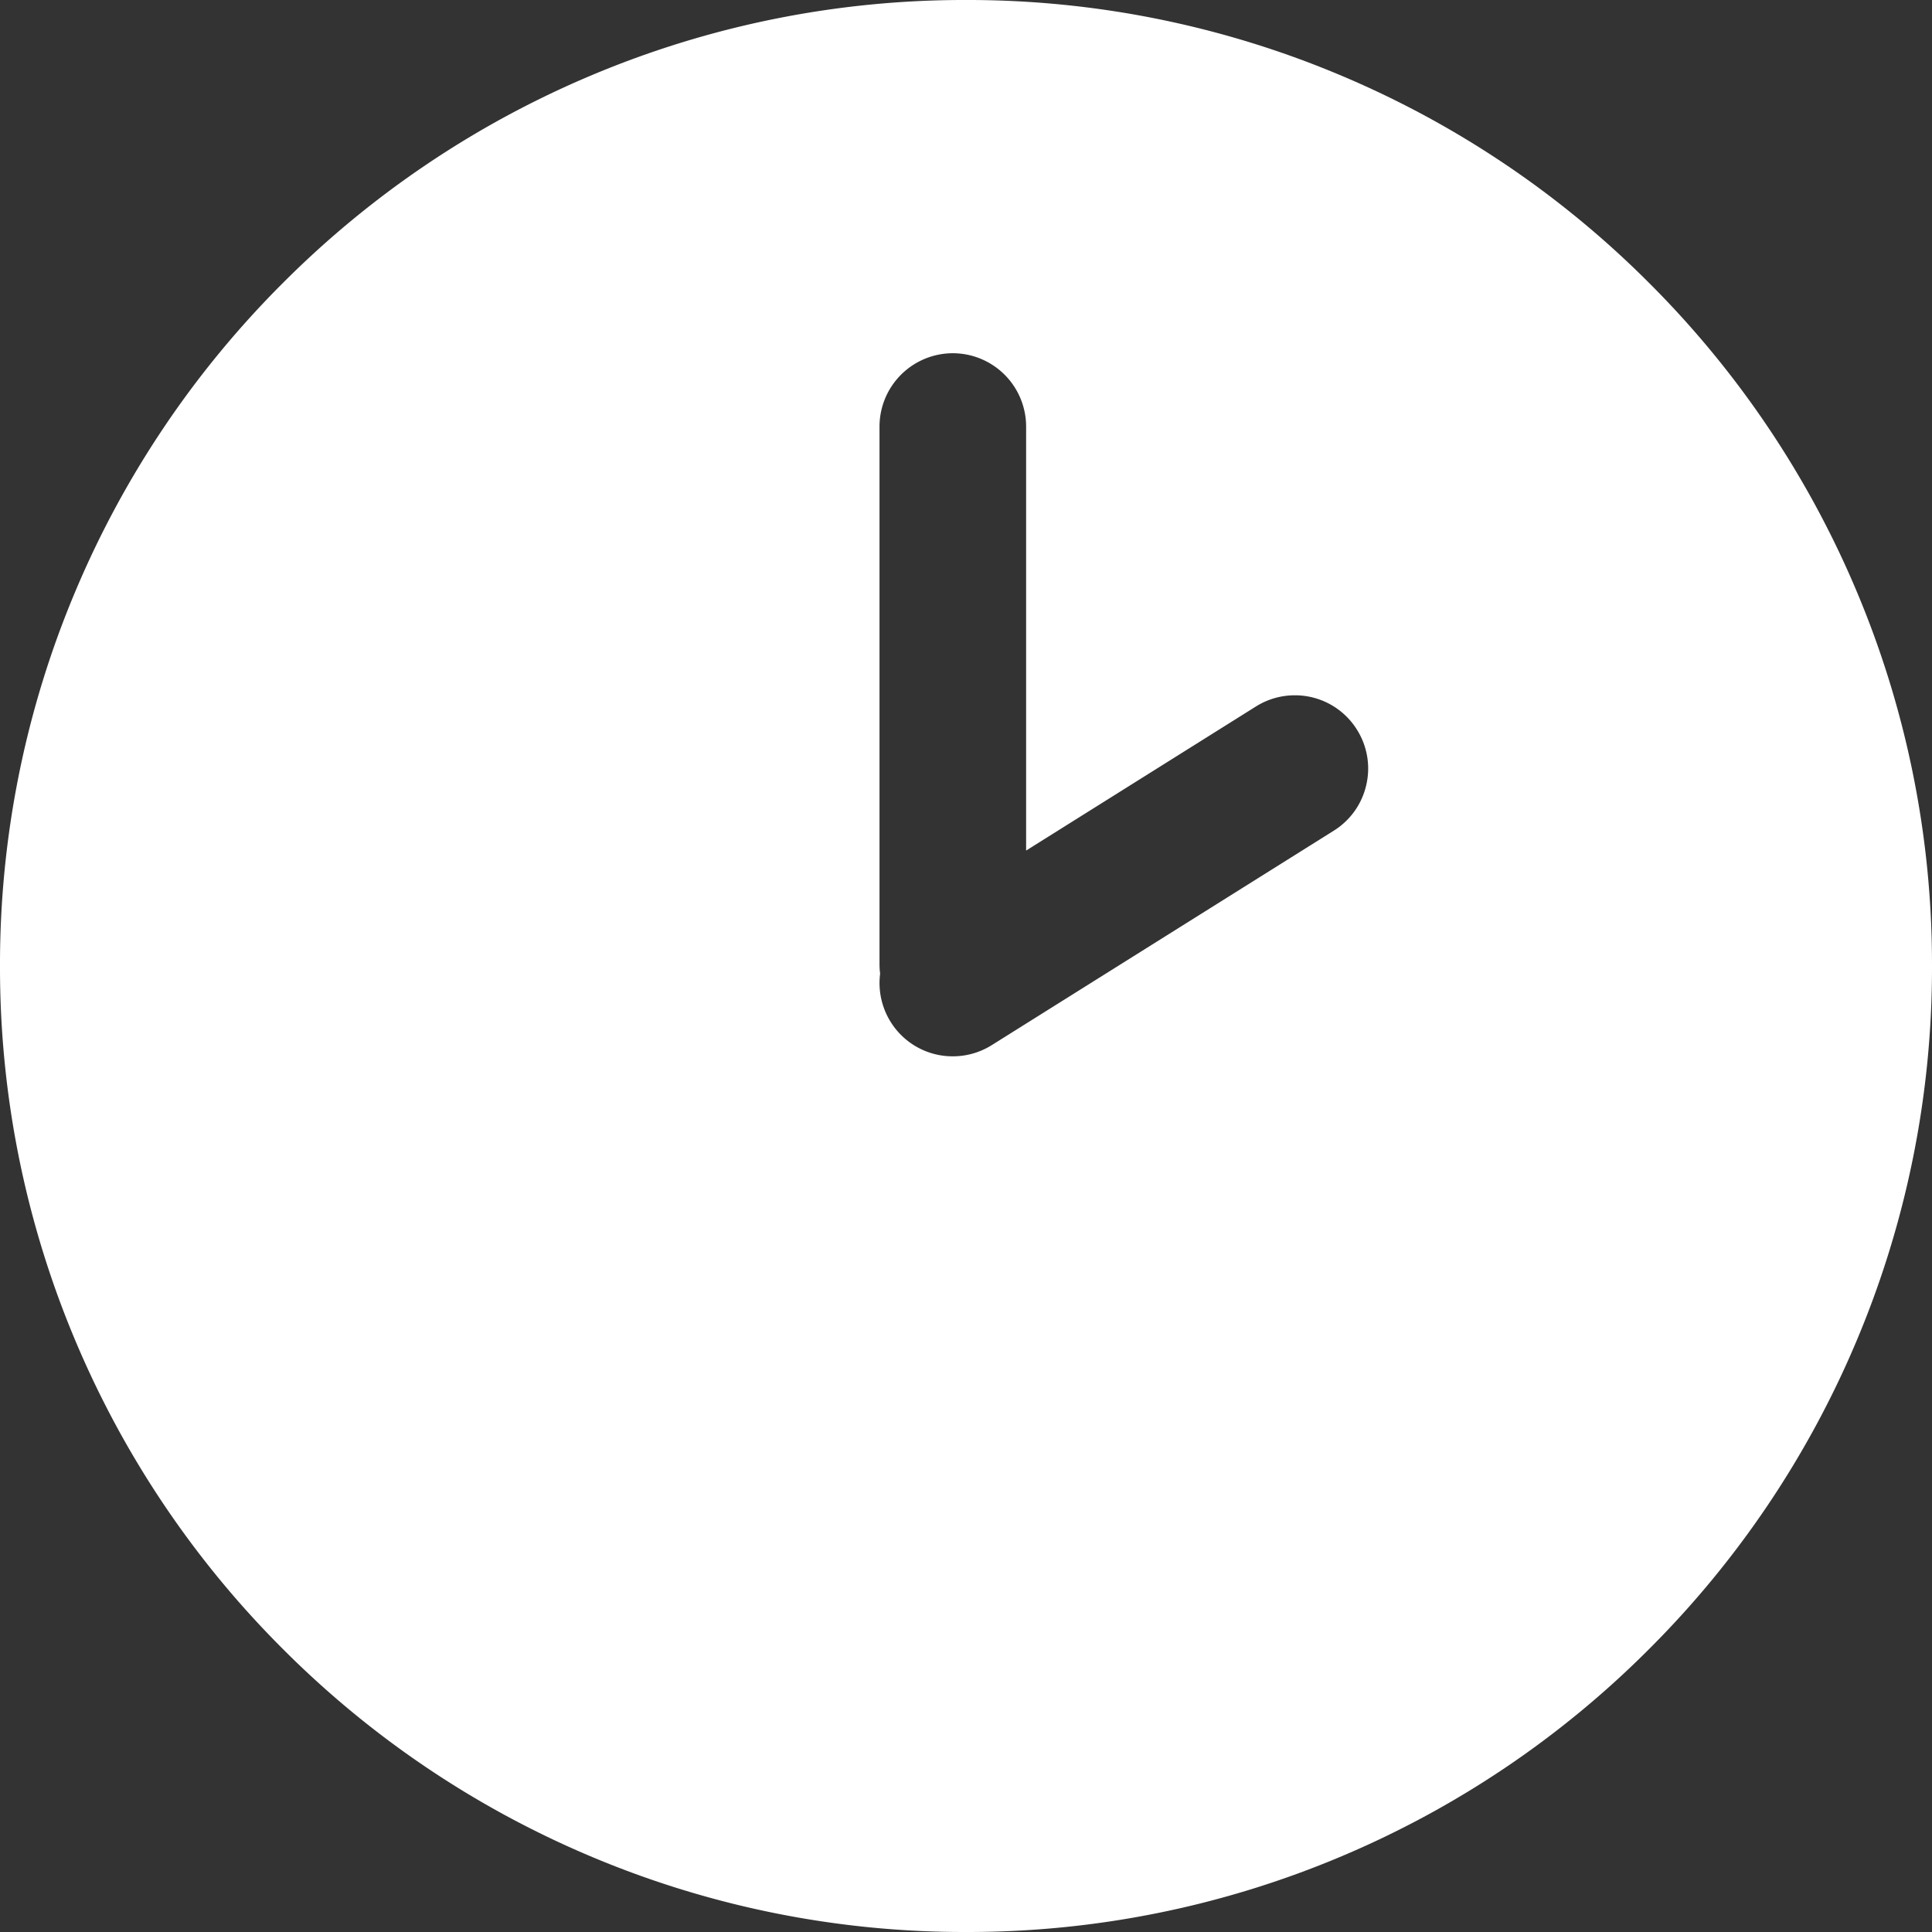
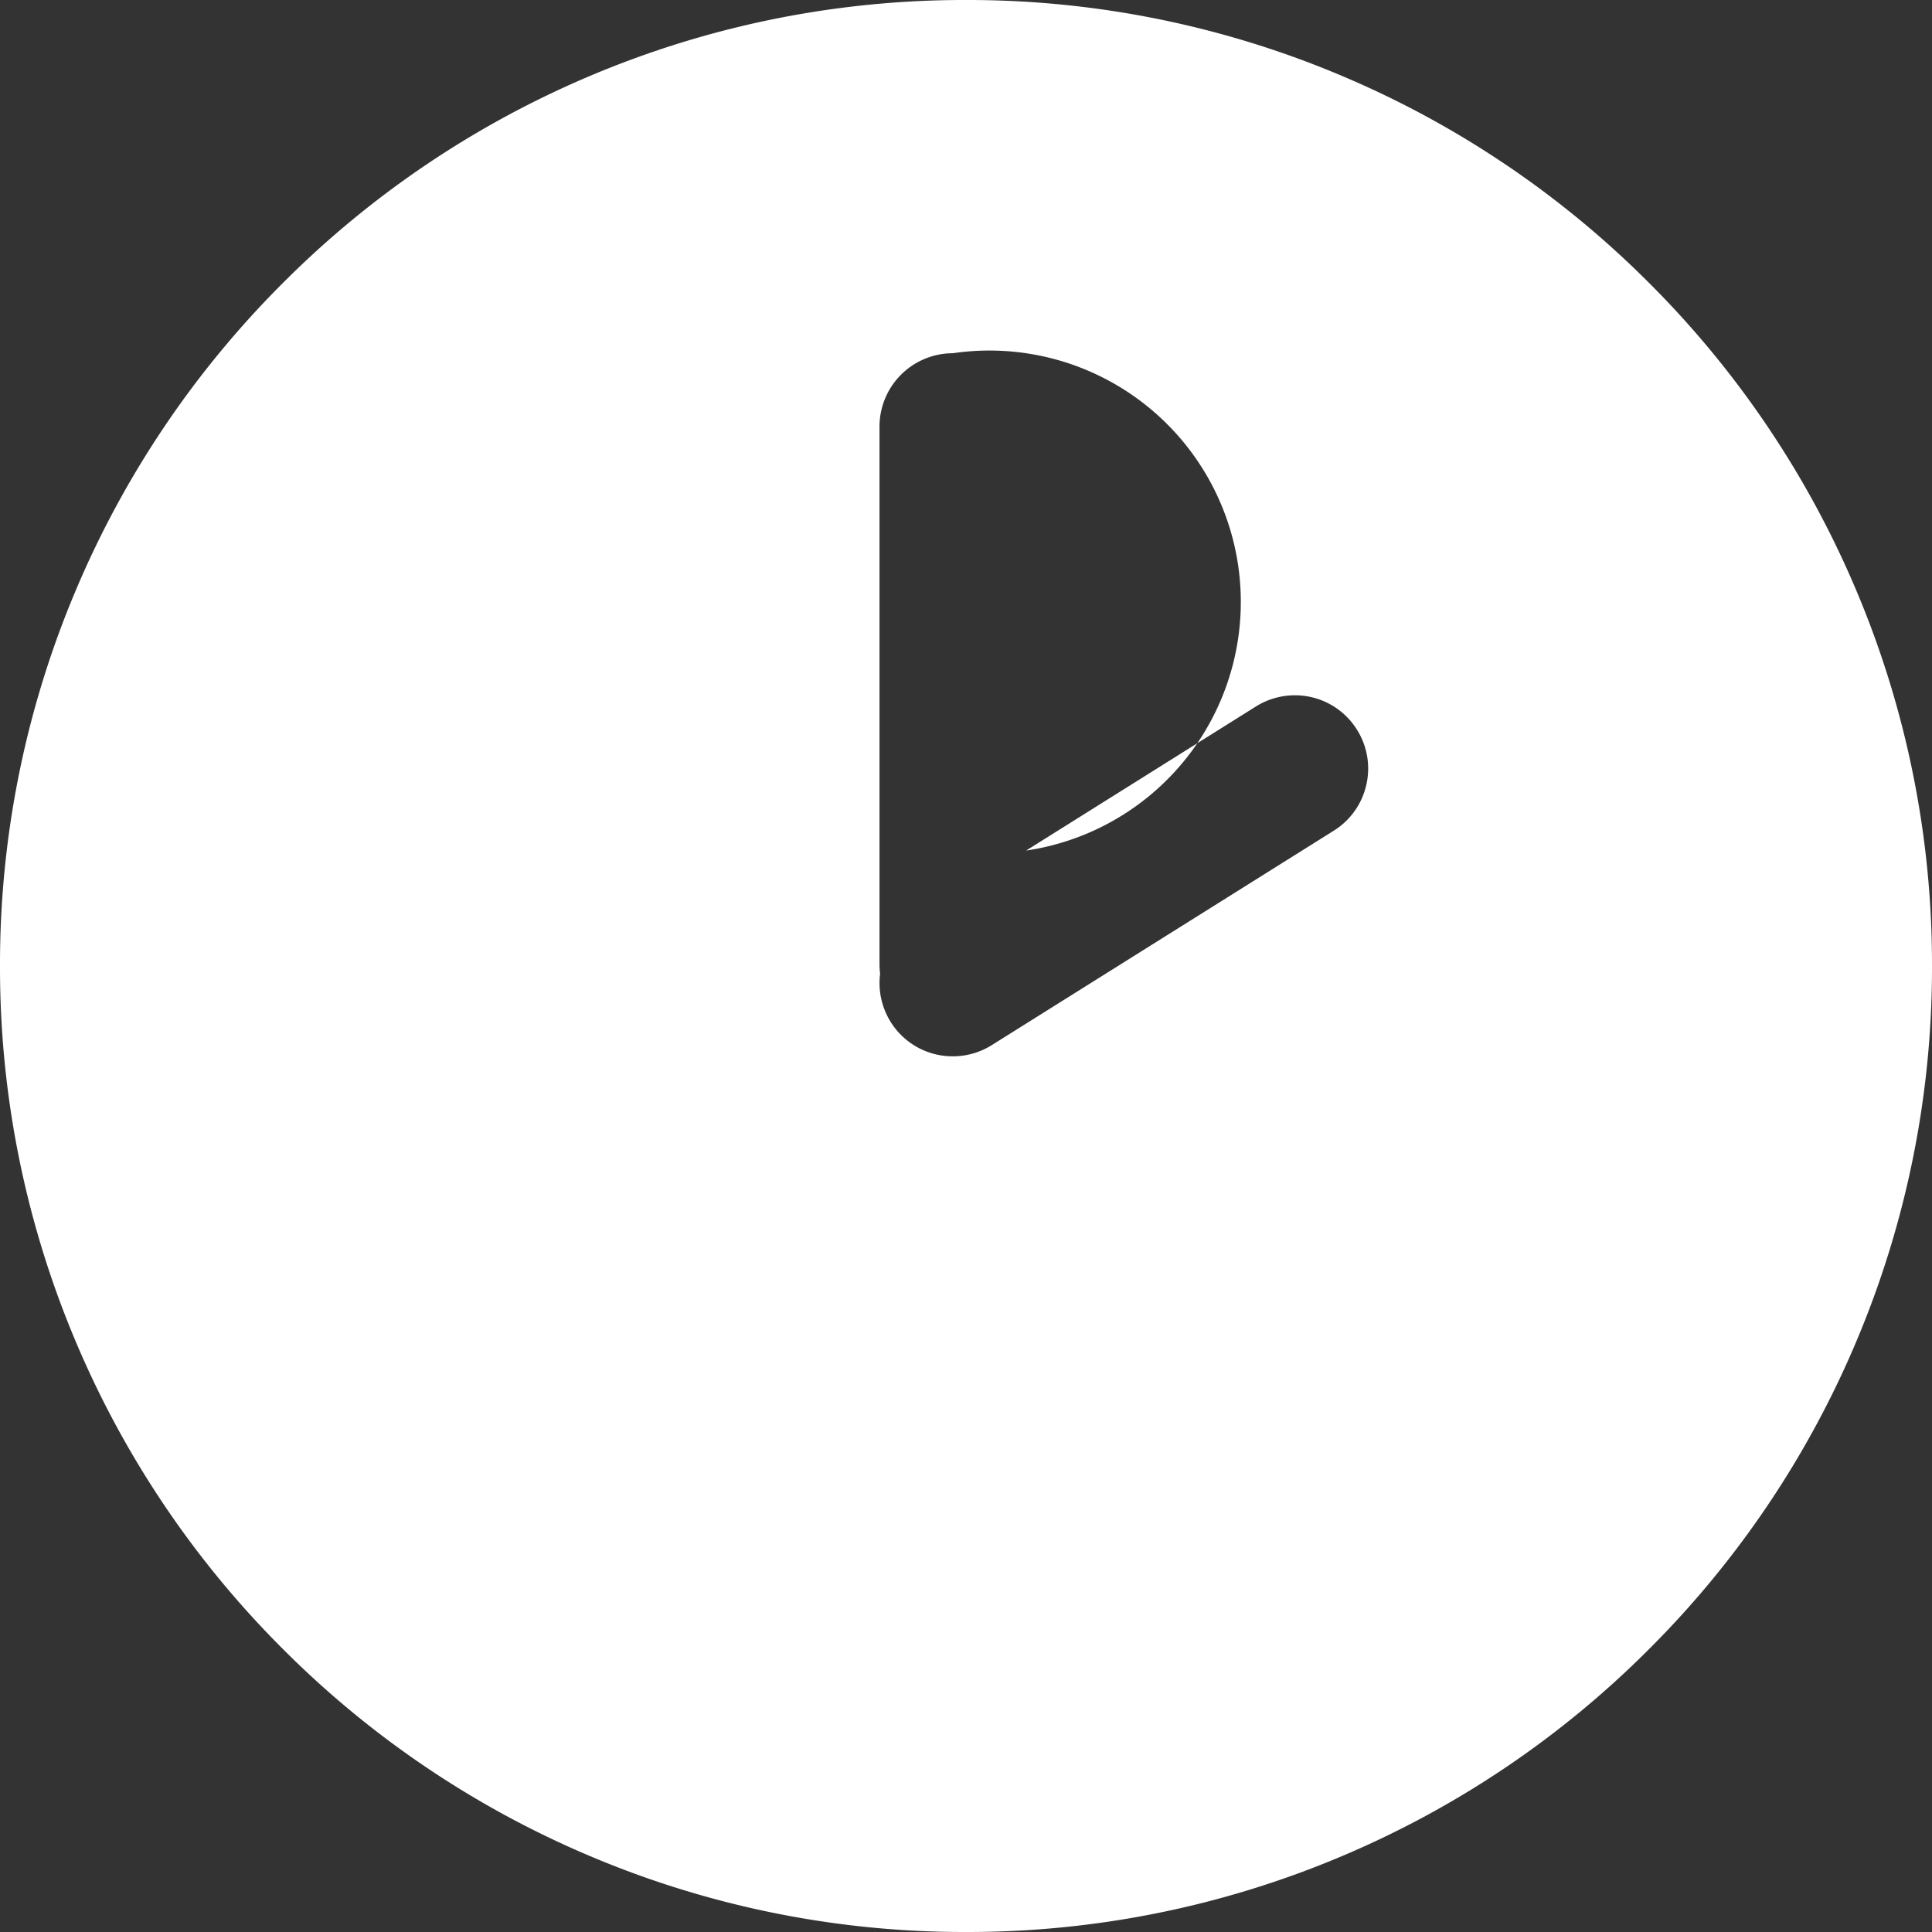
<svg xmlns="http://www.w3.org/2000/svg" width="60" height="60" viewBox="0 0 60 60">
  <rect x="0" y="0" width="60" height="60" fill="#333333" stroke="none" />
-   <path id="clock_white" d="M-1960,60a29.811,29.811,0,0,1-11.677-2.358,29.9,29.9,0,0,1-9.536-6.429,29.9,29.9,0,0,1-6.429-9.536A29.814,29.814,0,0,1-1990,30a29.812,29.812,0,0,1,2.358-11.677,29.9,29.9,0,0,1,6.429-9.536,29.9,29.9,0,0,1,9.536-6.429A29.811,29.811,0,0,1-1960,0a29.813,29.813,0,0,1,11.678,2.358,29.9,29.9,0,0,1,9.536,6.429,29.9,29.9,0,0,1,6.429,9.536A29.812,29.812,0,0,1-1930,30a29.814,29.814,0,0,1-2.358,11.678,29.9,29.9,0,0,1-6.429,9.536,29.9,29.9,0,0,1-9.536,6.429A29.813,29.813,0,0,1-1960,60Zm-.41-49.03a2.279,2.279,0,0,0-2.276,2.276V29.939a2.36,2.36,0,0,0,.019.3,2.28,2.28,0,0,0,.329,1.5,2.266,2.266,0,0,0,1.93,1.066,2.269,2.269,0,0,0,1.207-.347l10.622-6.66a2.261,2.261,0,0,0,1.01-1.42,2.262,2.262,0,0,0-.29-1.718,2.266,2.266,0,0,0-1.931-1.067,2.272,2.272,0,0,0-1.207.348l-7.136,4.474V13.246A2.279,2.279,0,0,0-1960.41,10.97Z" transform="translate(1990)" fill="#fff" />
+   <path id="clock_white" d="M-1960,60a29.811,29.811,0,0,1-11.677-2.358,29.9,29.9,0,0,1-9.536-6.429,29.9,29.9,0,0,1-6.429-9.536A29.814,29.814,0,0,1-1990,30a29.812,29.812,0,0,1,2.358-11.677,29.9,29.9,0,0,1,6.429-9.536,29.9,29.9,0,0,1,9.536-6.429A29.811,29.811,0,0,1-1960,0a29.813,29.813,0,0,1,11.678,2.358,29.9,29.9,0,0,1,9.536,6.429,29.9,29.9,0,0,1,6.429,9.536A29.812,29.812,0,0,1-1930,30a29.814,29.814,0,0,1-2.358,11.678,29.9,29.9,0,0,1-6.429,9.536,29.9,29.9,0,0,1-9.536,6.429A29.813,29.813,0,0,1-1960,60Zm-.41-49.03a2.279,2.279,0,0,0-2.276,2.276V29.939a2.36,2.36,0,0,0,.019.3,2.28,2.28,0,0,0,.329,1.5,2.266,2.266,0,0,0,1.93,1.066,2.269,2.269,0,0,0,1.207-.347l10.622-6.66a2.261,2.261,0,0,0,1.01-1.42,2.262,2.262,0,0,0-.29-1.718,2.266,2.266,0,0,0-1.931-1.067,2.272,2.272,0,0,0-1.207.348l-7.136,4.474A2.279,2.279,0,0,0-1960.41,10.97Z" transform="translate(1990)" fill="#fff" />
</svg>